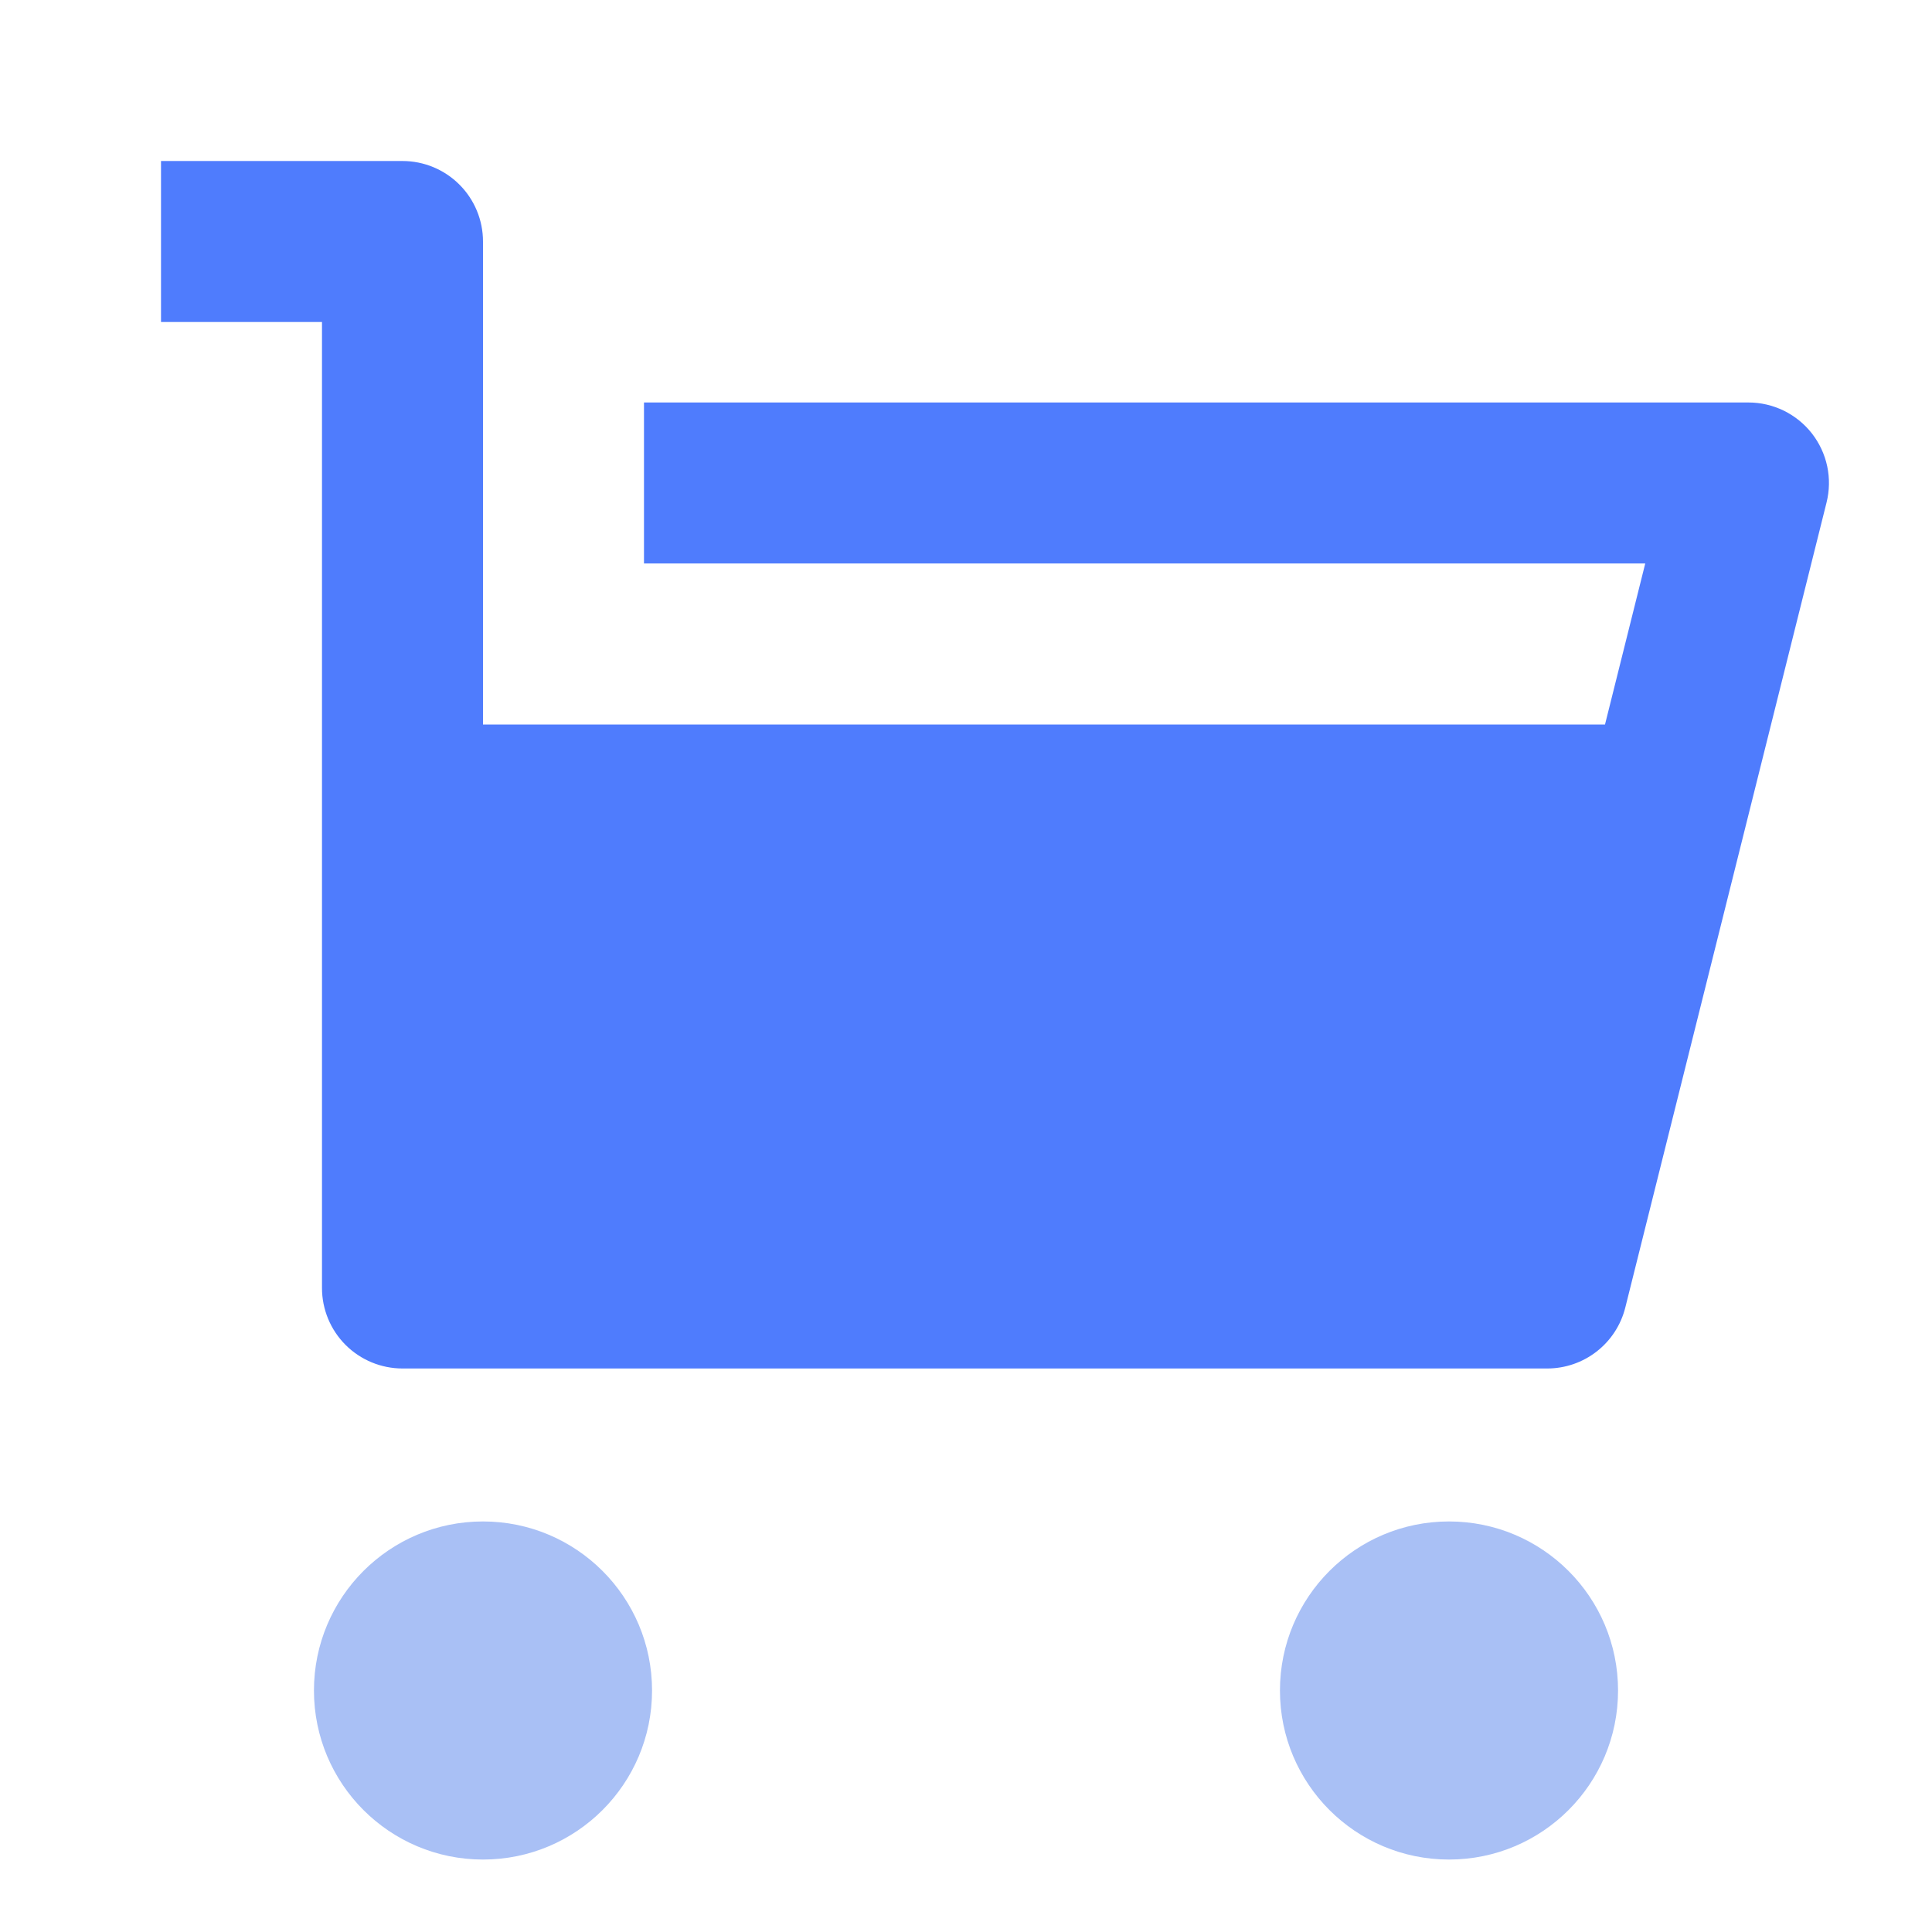
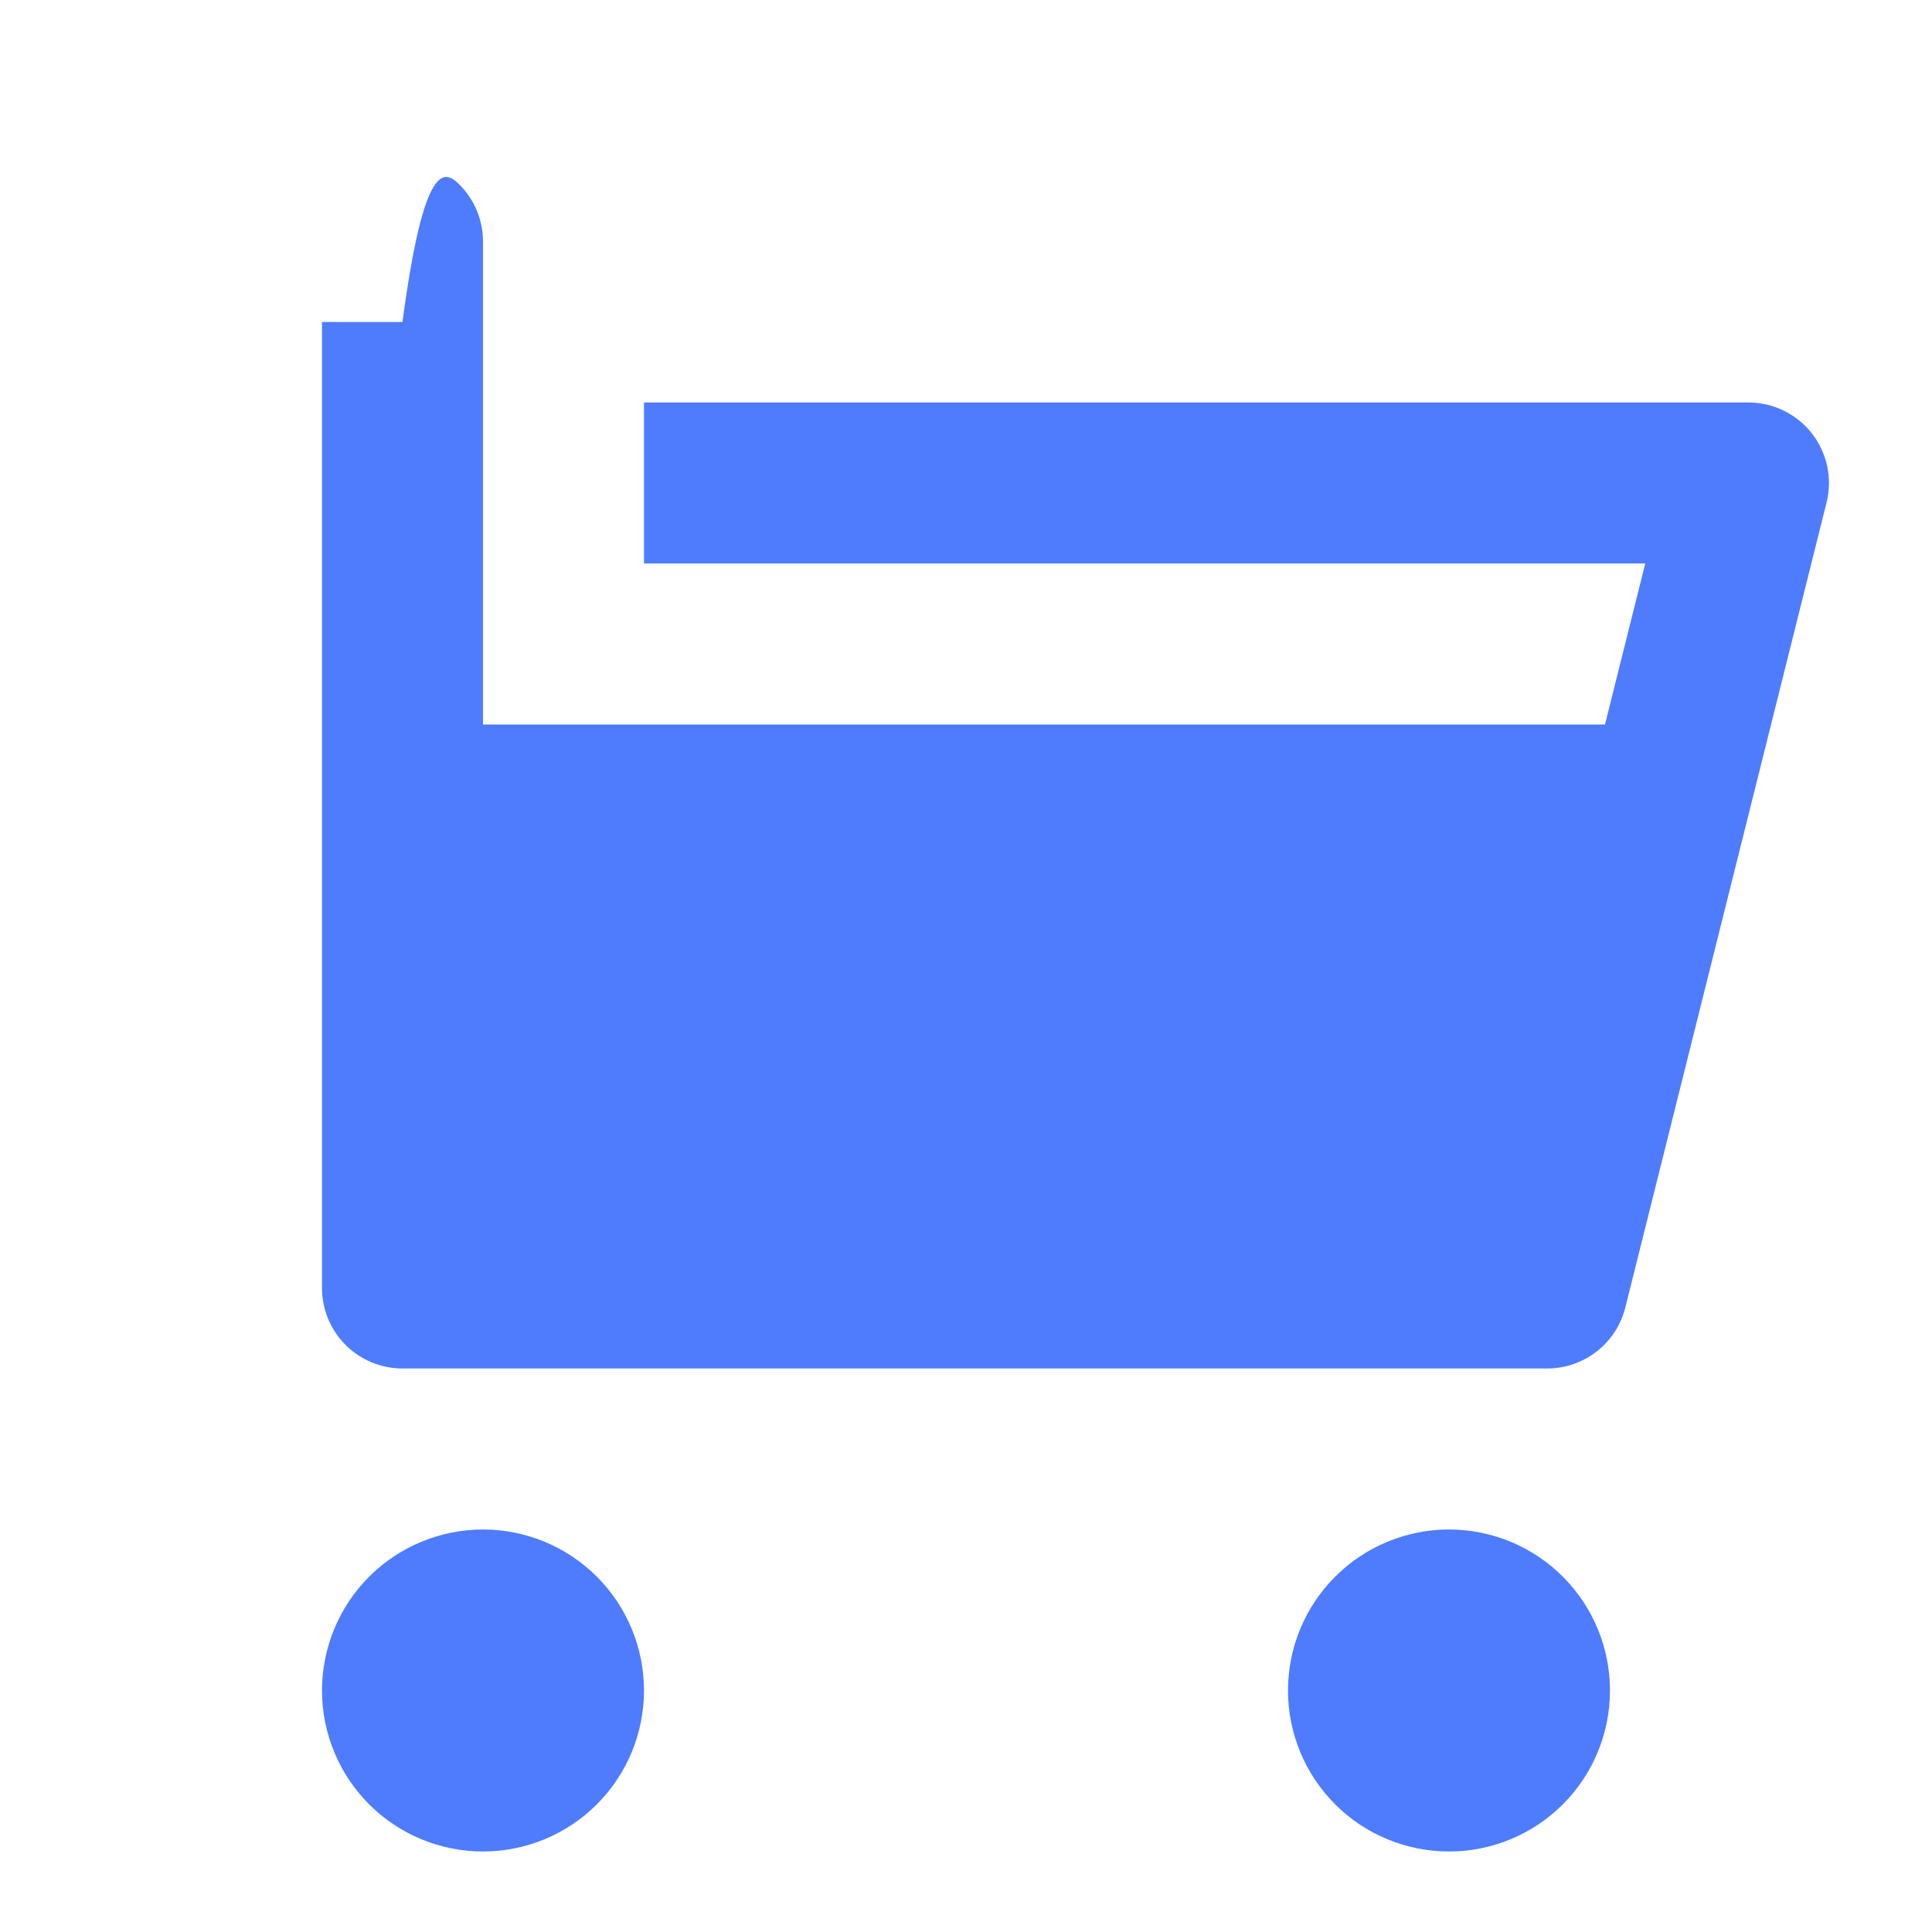
<svg xmlns="http://www.w3.org/2000/svg" width="80" height="80" viewBox="0 0 80 80" fill="none">
-   <path d="M20 30H66.46L68.126 23.333H26.666V16.666H72.4C72.906 16.666 73.406 16.782 73.862 17.004C74.317 17.227 74.716 17.55 75.028 17.949C75.339 18.349 75.556 18.814 75.661 19.309C75.766 19.805 75.756 20.318 75.633 20.81L67.3 54.143C67.119 54.864 66.703 55.504 66.117 55.961C65.531 56.418 64.81 56.666 64.067 56.666H16.666C15.782 56.666 14.935 56.315 14.309 55.69C13.684 55.065 13.333 54.217 13.333 53.333V13.333H6.667V6.667H16.666C17.551 6.667 18.398 7.018 19.023 7.643C19.649 8.268 20 9.116 20 10V30ZM20 76.666C19.124 76.666 18.258 76.494 17.449 76.159C16.64 75.824 15.905 75.333 15.286 74.714C14.667 74.095 14.176 73.36 13.841 72.551C13.506 71.742 13.333 70.875 13.333 70C13.333 69.124 13.506 68.257 13.841 67.449C14.176 66.64 14.667 65.905 15.286 65.286C15.905 64.667 16.64 64.176 17.449 63.841C18.258 63.506 19.124 63.333 20 63.333C21.768 63.333 23.464 64.036 24.714 65.286C25.964 66.536 26.666 68.232 26.666 70C26.666 71.768 25.964 73.464 24.714 74.714C23.464 75.964 21.768 76.666 20 76.666ZM60 76.666C59.124 76.666 58.258 76.494 57.449 76.159C56.64 75.824 55.905 75.333 55.286 74.714C54.667 74.095 54.176 73.36 53.841 72.551C53.506 71.742 53.333 70.875 53.333 70C53.333 69.124 53.506 68.257 53.841 67.449C54.176 66.64 54.667 65.905 55.286 65.286C55.905 64.667 56.64 64.176 57.449 63.841C58.258 63.506 59.124 63.333 60 63.333C61.768 63.333 63.464 64.036 64.714 65.286C65.964 66.536 66.666 68.232 66.666 70C66.666 71.768 65.964 73.464 64.714 74.714C63.464 75.964 61.768 76.666 60 76.666Z" fill="#4F7CFD" />
-   <circle cx="20" cy="70" r="7" fill="#A9C0F5" />
-   <circle cx="60" cy="70" r="7" fill="#A9C0F5" />
+   <path d="M20 30H66.46L68.126 23.333H26.666V16.666H72.4C72.906 16.666 73.406 16.782 73.862 17.004C74.317 17.227 74.716 17.55 75.028 17.949C75.339 18.349 75.556 18.814 75.661 19.309C75.766 19.805 75.756 20.318 75.633 20.81L67.3 54.143C67.119 54.864 66.703 55.504 66.117 55.961C65.531 56.418 64.81 56.666 64.067 56.666H16.666C15.782 56.666 14.935 56.315 14.309 55.69C13.684 55.065 13.333 54.217 13.333 53.333V13.333H6.667H16.666C17.551 6.667 18.398 7.018 19.023 7.643C19.649 8.268 20 9.116 20 10V30ZM20 76.666C19.124 76.666 18.258 76.494 17.449 76.159C16.64 75.824 15.905 75.333 15.286 74.714C14.667 74.095 14.176 73.36 13.841 72.551C13.506 71.742 13.333 70.875 13.333 70C13.333 69.124 13.506 68.257 13.841 67.449C14.176 66.64 14.667 65.905 15.286 65.286C15.905 64.667 16.64 64.176 17.449 63.841C18.258 63.506 19.124 63.333 20 63.333C21.768 63.333 23.464 64.036 24.714 65.286C25.964 66.536 26.666 68.232 26.666 70C26.666 71.768 25.964 73.464 24.714 74.714C23.464 75.964 21.768 76.666 20 76.666ZM60 76.666C59.124 76.666 58.258 76.494 57.449 76.159C56.64 75.824 55.905 75.333 55.286 74.714C54.667 74.095 54.176 73.36 53.841 72.551C53.506 71.742 53.333 70.875 53.333 70C53.333 69.124 53.506 68.257 53.841 67.449C54.176 66.64 54.667 65.905 55.286 65.286C55.905 64.667 56.64 64.176 57.449 63.841C58.258 63.506 59.124 63.333 60 63.333C61.768 63.333 63.464 64.036 64.714 65.286C65.964 66.536 66.666 68.232 66.666 70C66.666 71.768 65.964 73.464 64.714 74.714C63.464 75.964 61.768 76.666 60 76.666Z" fill="#4F7CFD" />
</svg>